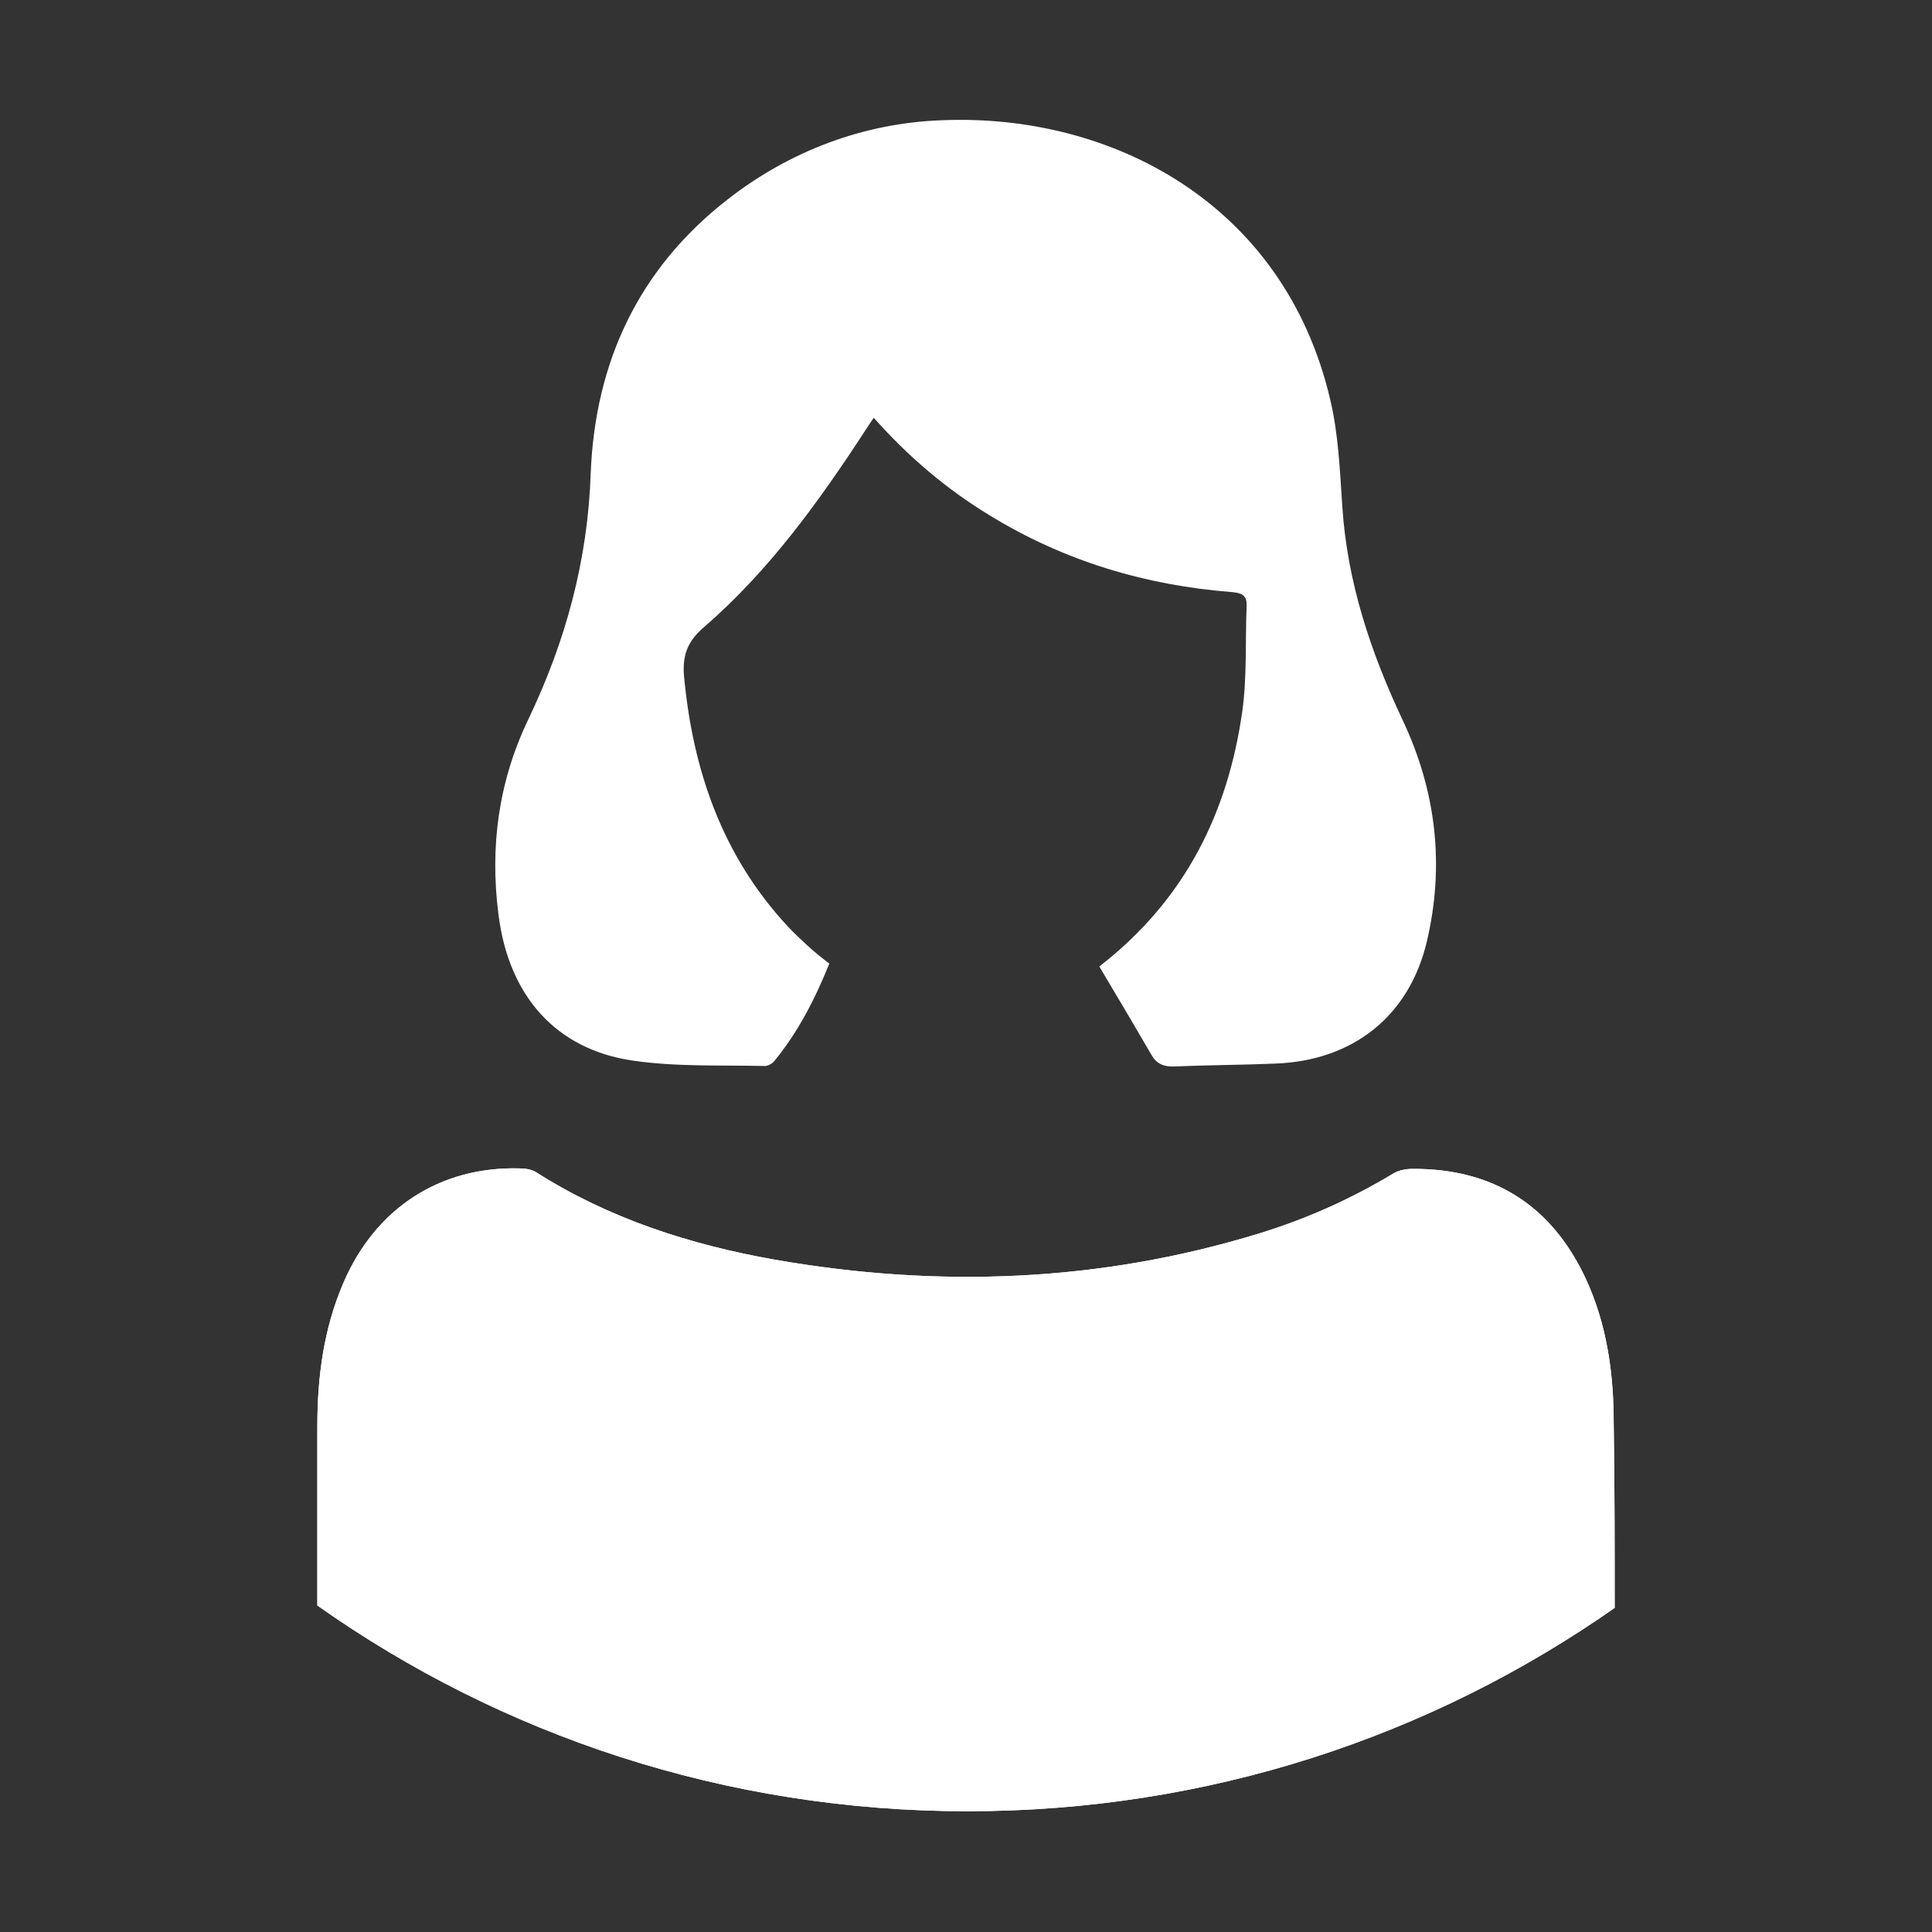
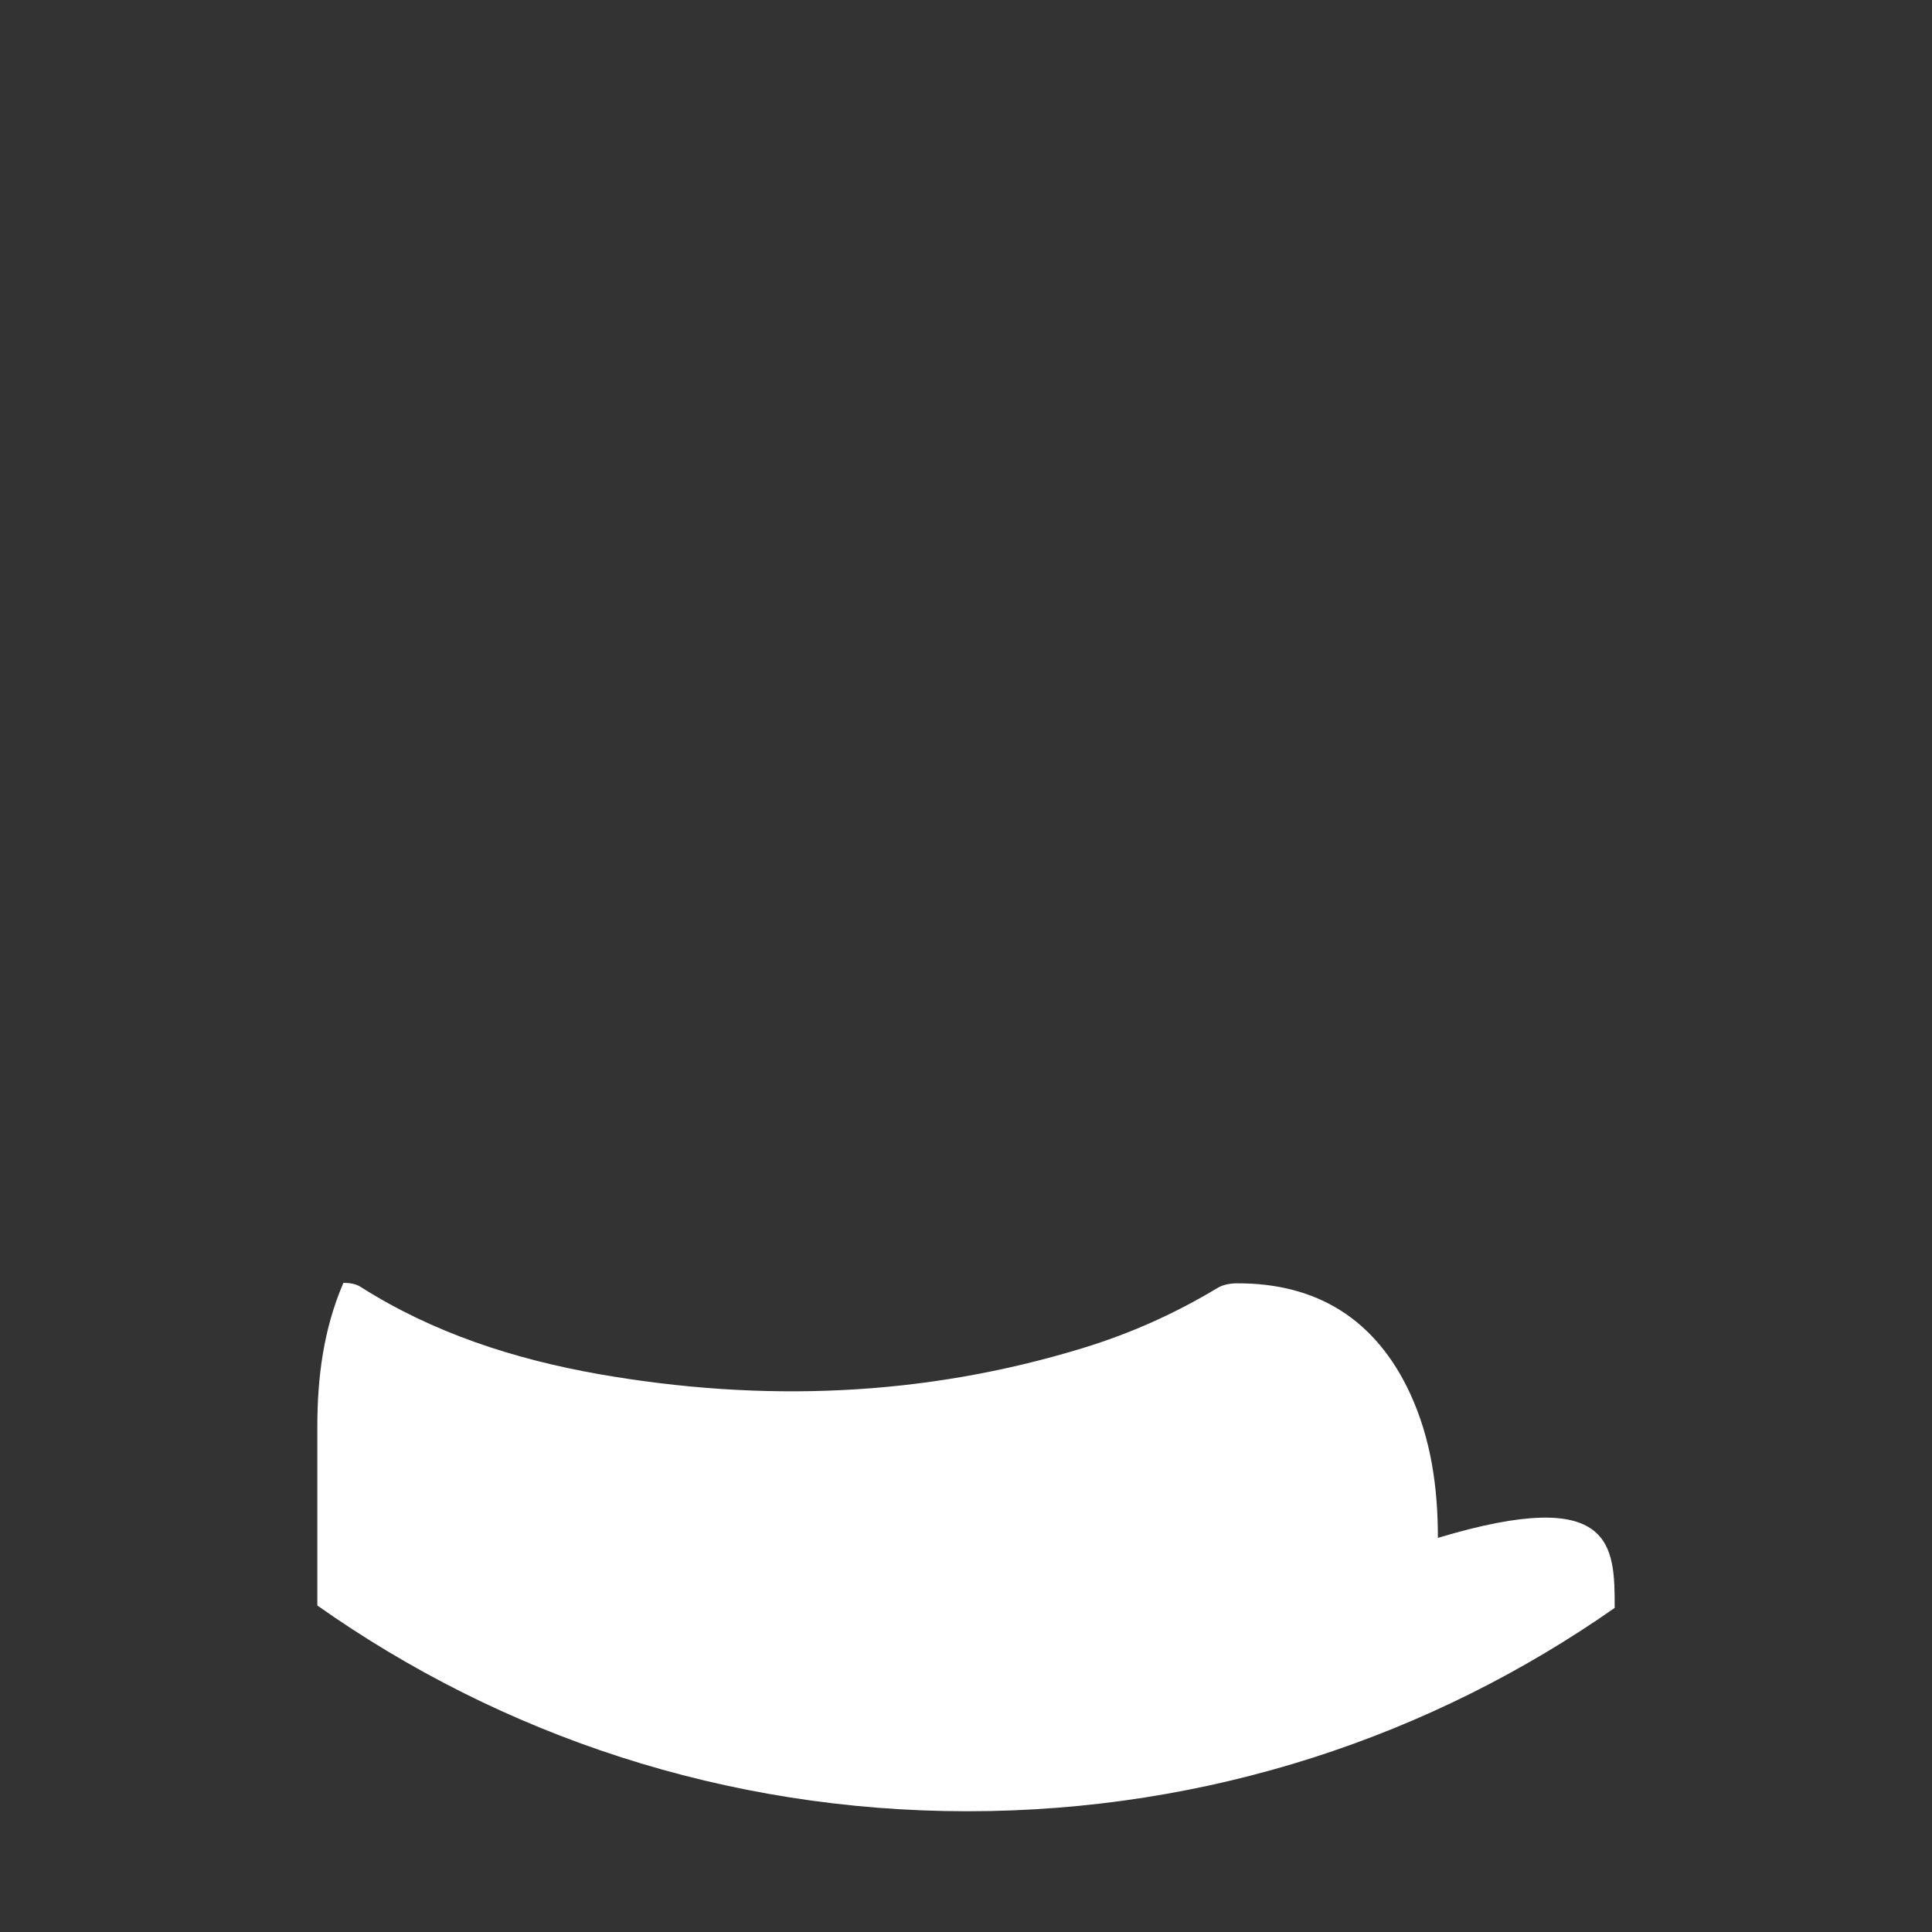
<svg xmlns="http://www.w3.org/2000/svg" version="1.1" id="Capa_1" x="0px" y="0px" viewBox="0 0 400 400" style="enable-background:new 0 0 400 400;" xml:space="preserve">
  <rect x="0" y="0" width="400" height="400" fill="#333333" stroke="none" />
  <style type="text/css">
	.st0{fill:#FFFFFF;}
</style>
  <g>
-     <path class="st0" d="M334.3,332.9c-38,26.6-84.1,42.1-134,42.1c-50.1,0-96.5-15.7-134.6-42.6c0-12.3,0-24.7,0-37   c0-10.3,1.3-20.3,5.4-29.8c6.6-15.4,19.9-24.1,36.4-23.7c1.2,0,2.6,0.2,3.5,0.8c15.1,9.6,31.9,15,49.4,18.1   c33.8,5.9,67.2,4.7,100.2-5.4c9.8-3,19-7.1,27.8-12.4c1.1-0.7,2.7-1,4-1c16.7-0.1,28.8,7.5,35.9,22.7c4.4,9.5,5.8,19.6,5.8,30   C334.3,307.4,334.3,320.1,334.3,332.9z" />
-     <path class="st0" d="M334.3,332.9c-38,26.6-84.1,42.1-134,42.1c-50.1,0-96.5-15.7-134.6-42.6c0-12.3,0-24.7,0-37   c0-10.3,1.3-20.3,5.4-29.8c6.6-15.4,19.9-24.1,36.4-23.7c1.2,0,2.6,0.2,3.5,0.8c15.1,9.6,31.9,15,49.4,18.1   c33.8,5.9,67.2,4.7,100.2-5.4c9.8-3,19-7.1,27.8-12.4c1.1-0.7,2.7-1,4-1c16.7-0.1,28.8,7.5,35.9,22.7c4.4,9.5,5.8,19.6,5.8,30   C334.3,307.4,334.3,320.1,334.3,332.9z" />
-     <path class="st0" d="M227.6,200.1c17.8-13.8,26.6-31.8,29.6-52.8c1-7.2,0.6-14.5,0.9-21.8c0.1-2.1-0.8-2.7-2.9-2.9   c-18-1.4-34.8-6.4-50.3-15.9c-8.9-5.4-16.8-12.1-24-20.2c-0.7,1-1.3,1.9-1.8,2.7c-9.6,14.7-19.9,29-33.3,40.6   c-3.4,2.9-4.5,5.7-4.2,10c1.8,19.6,7.9,37.3,21.4,51.9c1.3,1.4,2.7,2.7,4.1,4c1.4,1.3,2.9,2.5,4.6,3.8c-2.9,7.2-6.4,14.1-11.4,20.2   c-0.4,0.5-1.3,1-1.9,1c-9.1-0.2-18.3,0.2-27.3-1.1c-16-2.3-25.8-13.4-27.9-30.3c-1.8-14,0-27.5,6.2-40.4   c7.7-16.1,12.3-32.9,12.9-50.9c0.9-23,9.9-42.3,28.2-56.6c12.9-10.1,28.2-15.9,44.4-16.5c34.8-1.5,70.9,16.9,80.5,57.8   c1.7,7.1,2,14.6,2.5,22c1,15.8,5.9,30.4,12.6,44.6c6.9,14.7,8.6,30,4.9,45.7c-3.7,15.5-15.4,24.6-31.3,25.2c-7,0.3-14,0.3-21,0.6   c-2.2,0.1-3.7-0.6-4.7-2.4C234.9,212.4,231.3,206.3,227.6,200.1z" />
+     <path class="st0" d="M334.3,332.9c-38,26.6-84.1,42.1-134,42.1c-50.1,0-96.5-15.7-134.6-42.6c0-12.3,0-24.7,0-37   c0-10.3,1.3-20.3,5.4-29.8c1.2,0,2.6,0.2,3.5,0.8c15.1,9.6,31.9,15,49.4,18.1   c33.8,5.9,67.2,4.7,100.2-5.4c9.8-3,19-7.1,27.8-12.4c1.1-0.7,2.7-1,4-1c16.7-0.1,28.8,7.5,35.9,22.7c4.4,9.5,5.8,19.6,5.8,30   C334.3,307.4,334.3,320.1,334.3,332.9z" />
  </g>
</svg>